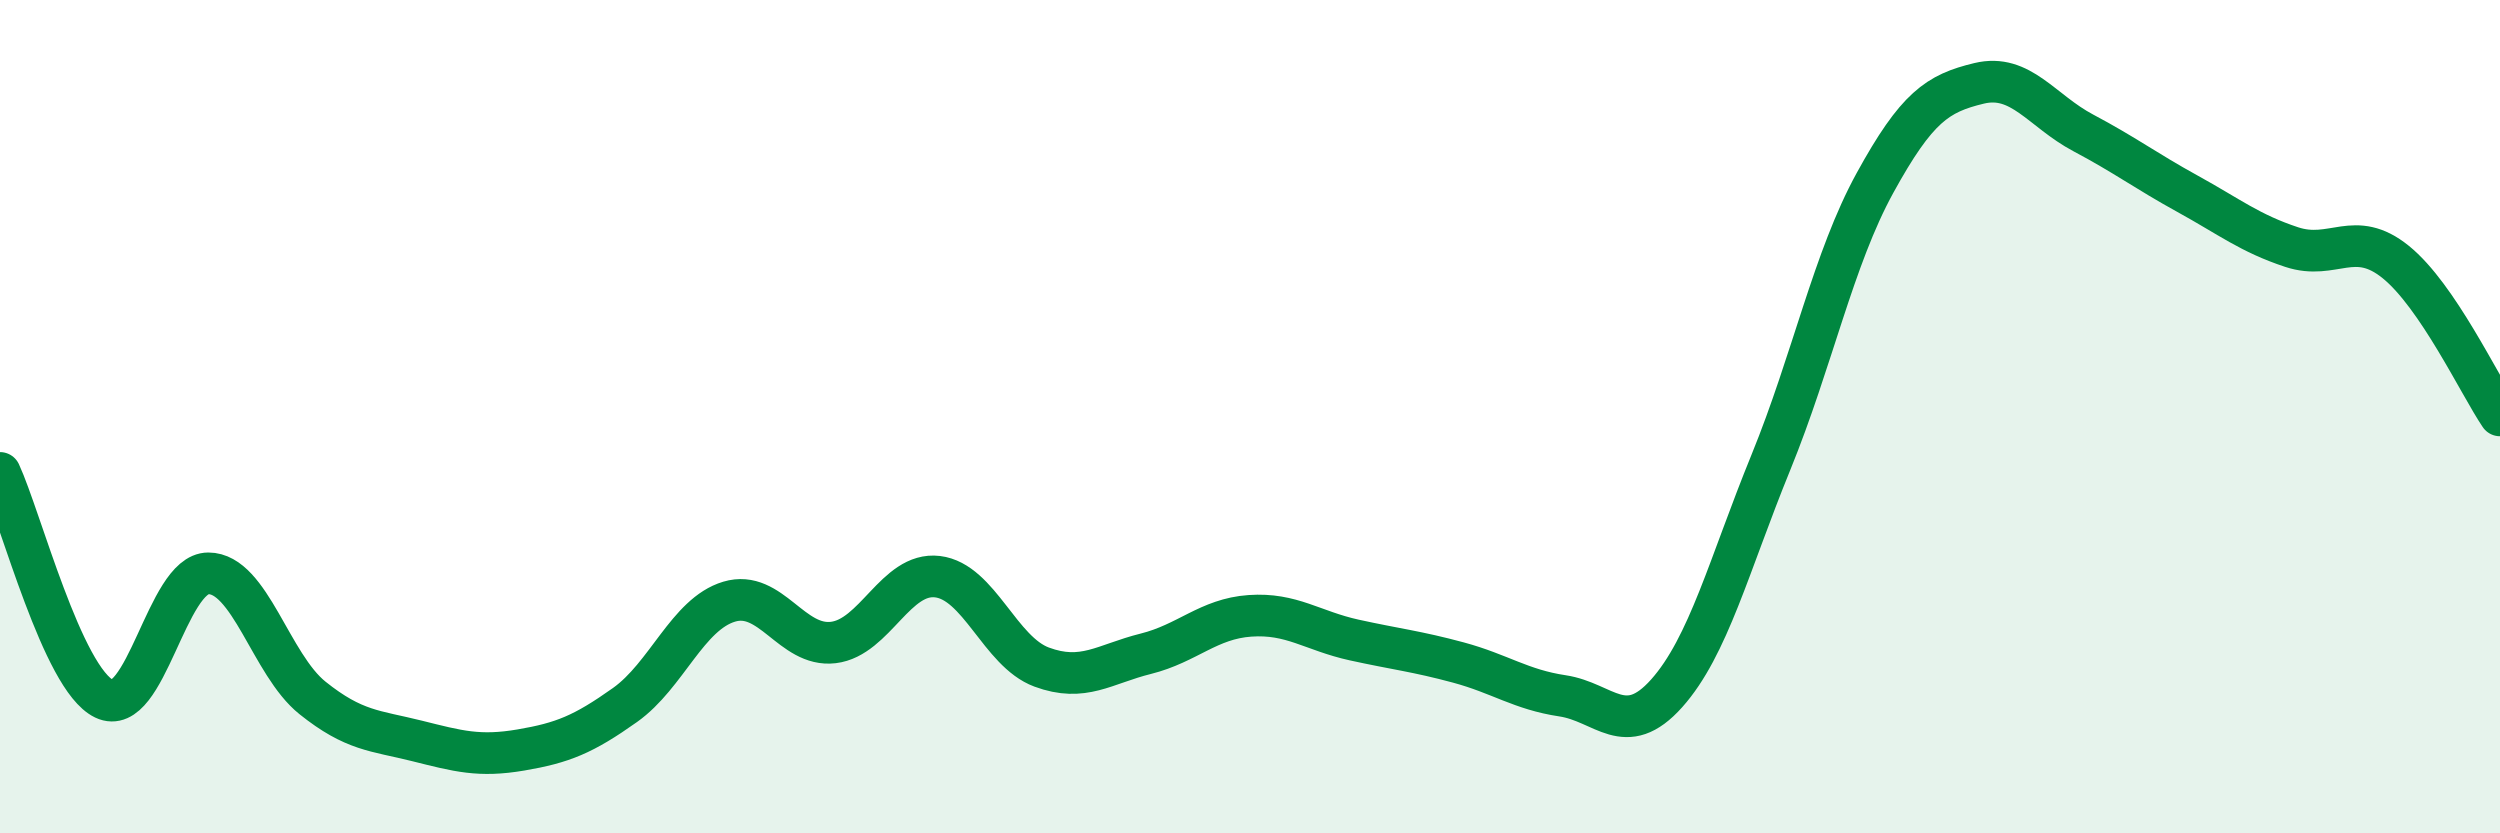
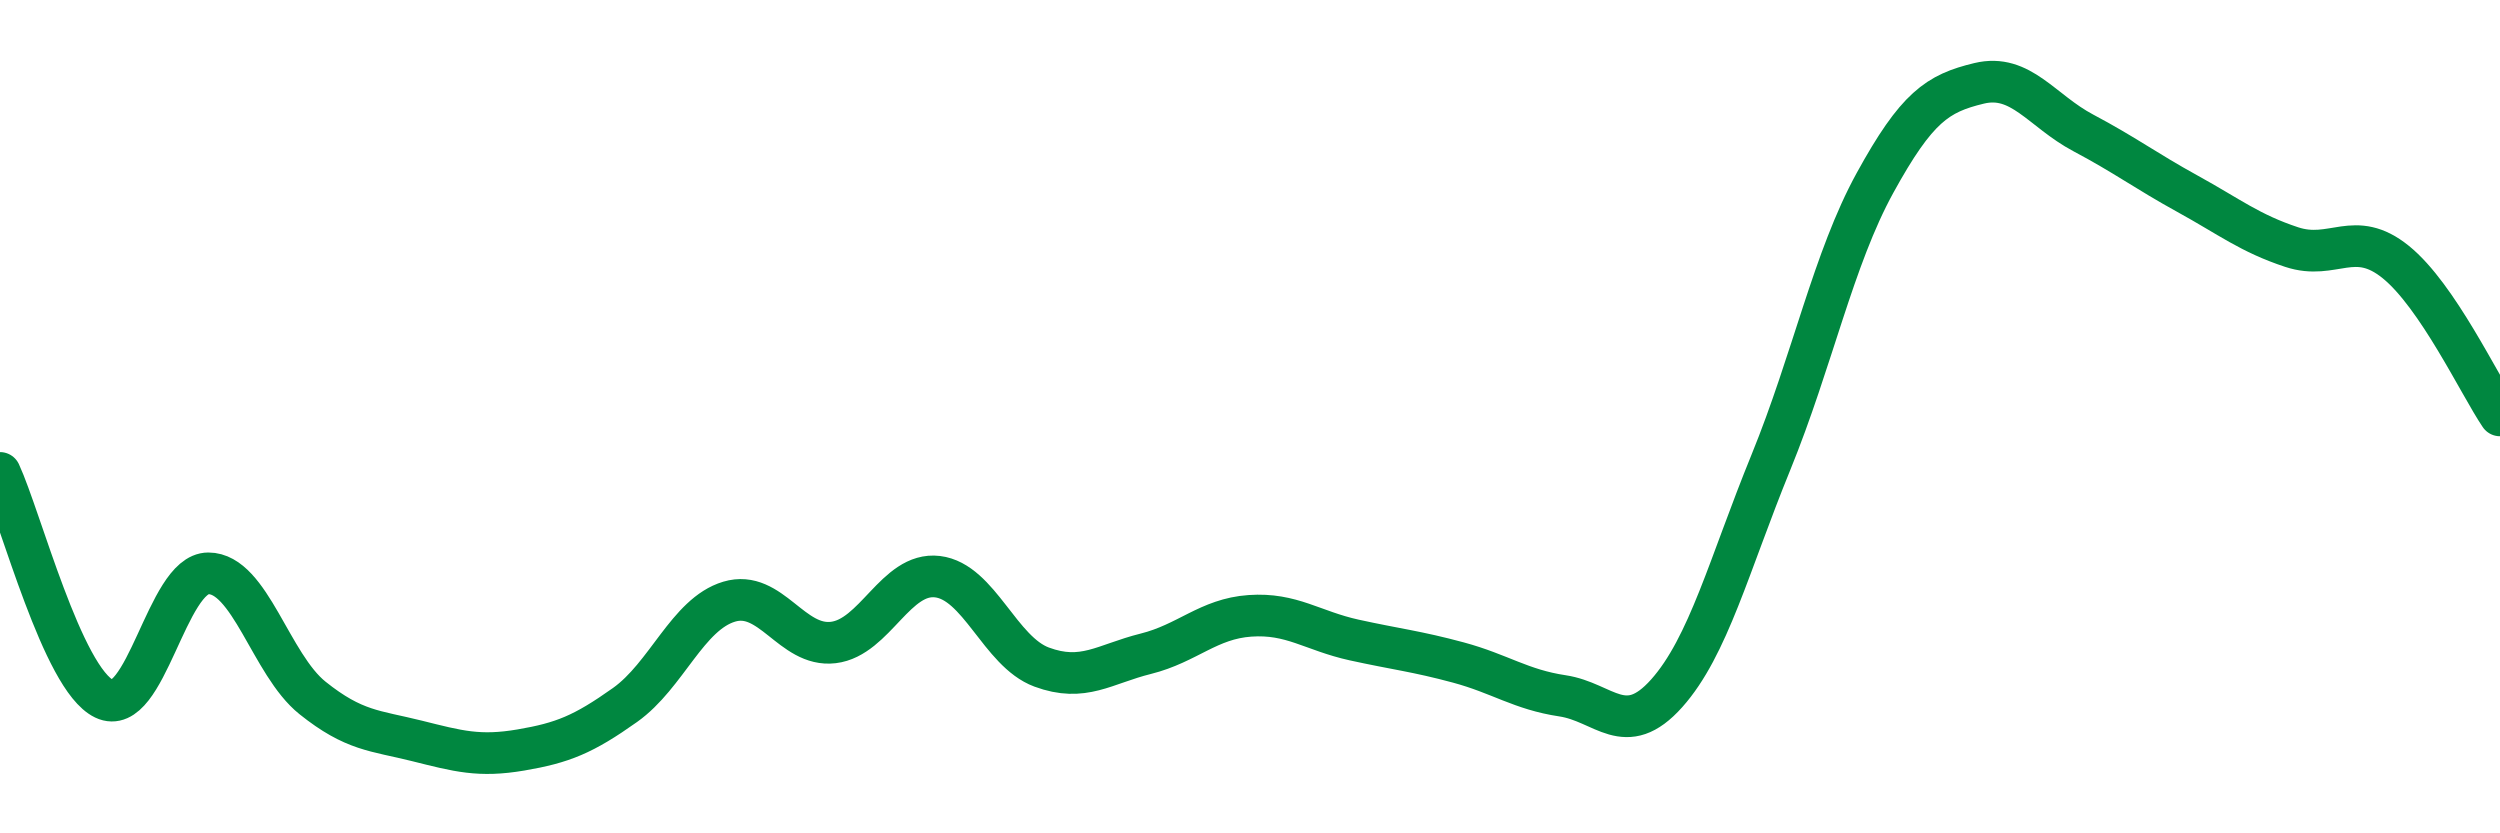
<svg xmlns="http://www.w3.org/2000/svg" width="60" height="20" viewBox="0 0 60 20">
-   <path d="M 0,11.35 C 0.5,12.43 1.5,16.29 2.5,16.77 C 3.5,17.25 4,13.76 5,13.76 C 6,13.76 6.5,15.95 7.5,16.75 C 8.5,17.55 9,17.53 10,17.78 C 11,18.03 11.5,18.17 12.5,18 C 13.5,17.83 14,17.63 15,16.92 C 16,16.21 16.5,14.74 17.5,14.44 C 18.5,14.14 19,15.54 20,15.42 C 21,15.3 21.5,13.72 22.5,13.84 C 23.5,13.96 24,15.64 25,16.01 C 26,16.38 26.5,15.94 27.5,15.69 C 28.5,15.44 29,14.85 30,14.78 C 31,14.71 31.5,15.14 32.5,15.36 C 33.5,15.58 34,15.63 35,15.9 C 36,16.17 36.5,16.55 37.5,16.7 C 38.5,16.85 39,17.76 40,16.64 C 41,15.52 41.5,13.55 42.5,11.1 C 43.5,8.65 44,6.21 45,4.39 C 46,2.57 46.5,2.24 47.5,2 C 48.5,1.76 49,2.66 50,3.19 C 51,3.72 51.5,4.1 52.5,4.65 C 53.5,5.2 54,5.6 55,5.93 C 56,6.26 56.5,5.48 57.5,6.29 C 58.5,7.1 59.5,9.23 60,9.97L60 20L0 20Z" fill="#008740" opacity="0.1" stroke-linecap="round" stroke-linejoin="round" />
  <path d="M 0,11.35 C 0.5,12.43 1.5,16.29 2.5,16.77 C 3.5,17.25 4,13.76 5,13.76 C 6,13.76 6.5,15.95 7.5,16.75 C 8.5,17.55 9,17.53 10,17.78 C 11,18.03 11.5,18.17 12.5,18 C 13.5,17.83 14,17.63 15,16.92 C 16,16.21 16.5,14.74 17.5,14.44 C 18.5,14.14 19,15.54 20,15.42 C 21,15.3 21.5,13.72 22.5,13.84 C 23.5,13.96 24,15.64 25,16.01 C 26,16.38 26.5,15.94 27.5,15.69 C 28.5,15.44 29,14.85 30,14.78 C 31,14.71 31.5,15.14 32.5,15.36 C 33.5,15.58 34,15.63 35,15.9 C 36,16.17 36.5,16.55 37.5,16.7 C 38.5,16.85 39,17.76 40,16.64 C 41,15.52 41.5,13.55 42.5,11.1 C 43.5,8.65 44,6.21 45,4.39 C 46,2.57 46.5,2.24 47.5,2 C 48.5,1.76 49,2.66 50,3.19 C 51,3.72 51.5,4.1 52.5,4.65 C 53.5,5.2 54,5.6 55,5.93 C 56,6.26 56.5,5.48 57.5,6.29 C 58.5,7.1 59.5,9.23 60,9.97" stroke="#008740" stroke-width="1" fill="none" stroke-linecap="round" stroke-linejoin="round" />
</svg>